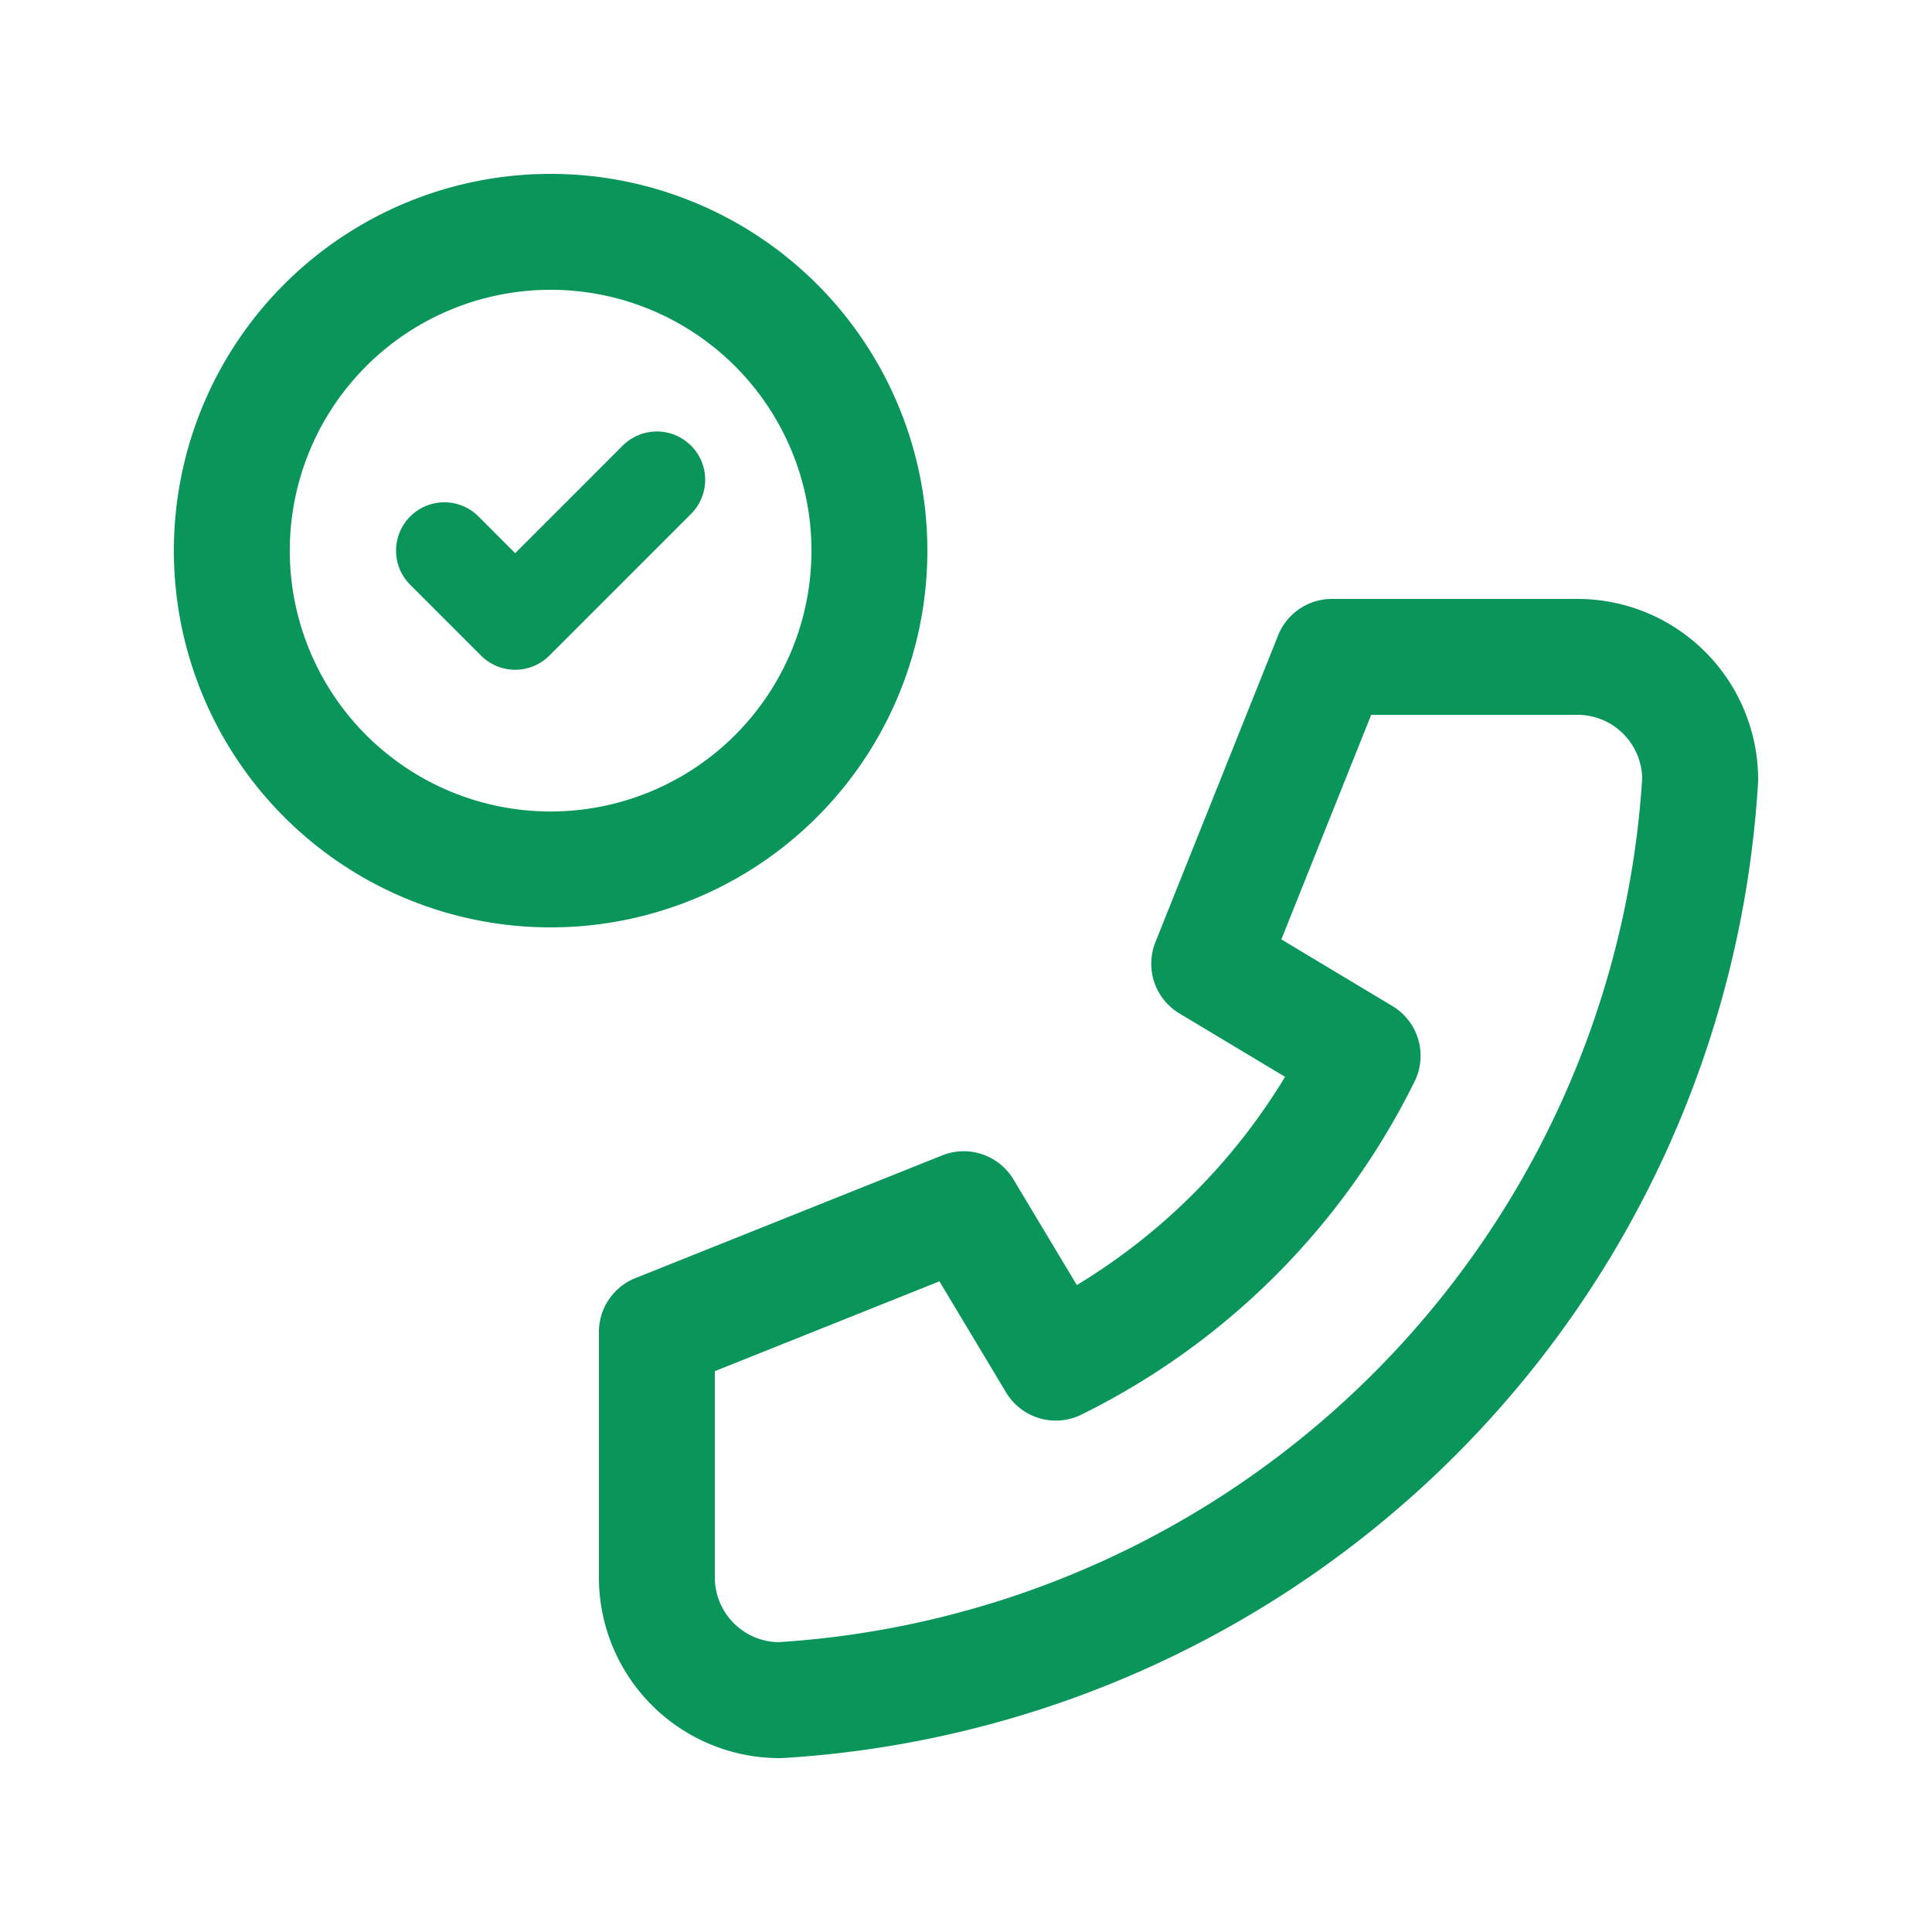
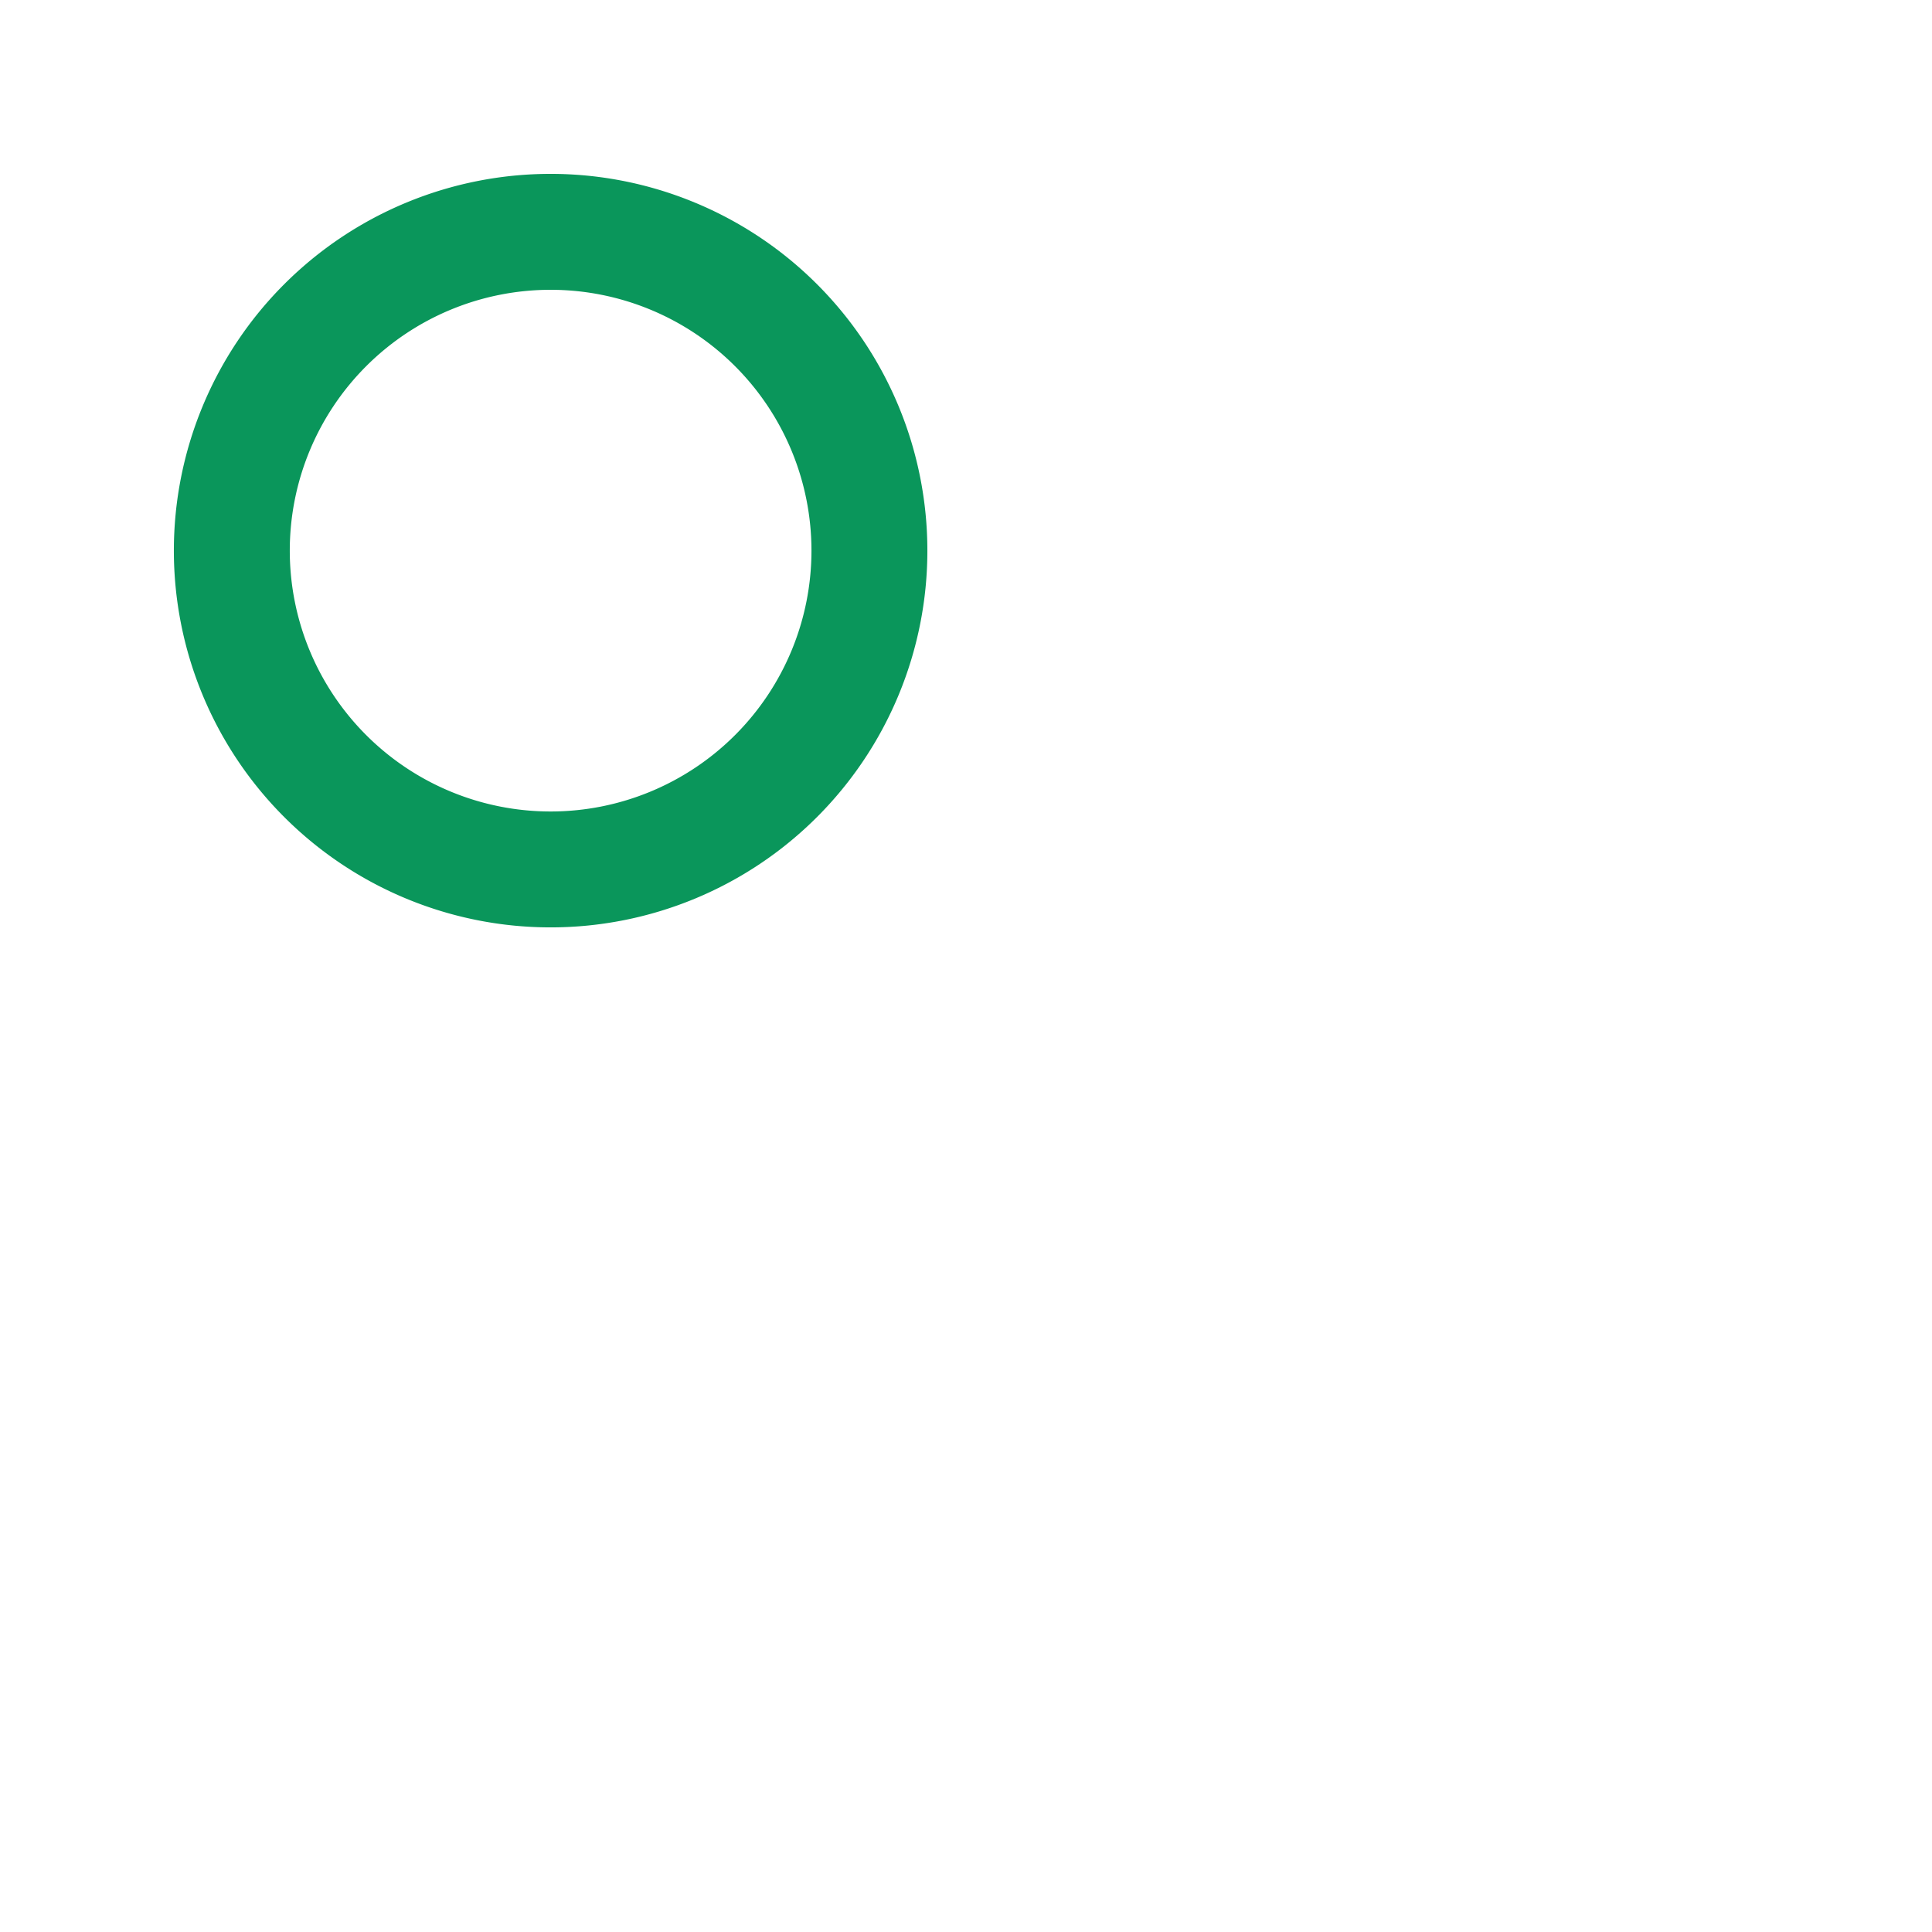
<svg xmlns="http://www.w3.org/2000/svg" width="100" height="100" fill="none" viewBox="0 0 100 100">
  <path fill="#0A965B" fill-rule="evenodd" d="M21.038 10.484a19.5 19.5 0 1 1 14.924 36.033 19.5 19.5 0 0 1-14.924-36.033M28.5 15a13.5 13.5 0 1 0 0 27.002A13.5 13.5 0 0 0 28.5 15" clip-rule="evenodd" />
-   <path fill="#0A965B" fill-rule="evenodd" d="M35.768 23.066a2.5 2.5 0 0 1 0 3.535l-7.334 7.334a2.5 2.5 0 0 1-3.535 0l-3.667-3.667a2.5 2.5 0 1 1 3.536-3.536l1.899 1.9 5.565-5.566a2.5 2.5 0 0 1 3.536 0M81.647 37A3.353 3.353 0 0 1 85 40.275a47.824 47.824 0 0 1-44.724 44.724A3.353 3.353 0 0 1 37 81.647V70.972l11.624-4.65 3.45 5.75a3 3 0 0 0 3.9 1.148A37.94 37.94 0 0 0 73.22 55.974a3 3 0 0 0-1.147-3.9l-5.75-3.45L70.973 37zm6.614-3.26A9.35 9.35 0 0 0 81.647 31H68.941a3 3 0 0 0-2.785 1.886l-6.353 15.882a3 3 0 0 0 1.242 3.687l5.47 3.282a31.94 31.94 0 0 1-10.778 10.777l-3.282-5.47a3 3 0 0 0-3.687-1.241l-15.882 6.353A3 3 0 0 0 31 68.94v12.706A9.353 9.353 0 0 0 40.353 91q.09 0 .182-.005a53.823 53.823 0 0 0 50.46-50.46q.005-.09.005-.182c0-2.48-.985-4.86-2.74-6.614Z" clip-rule="evenodd" />
</svg>